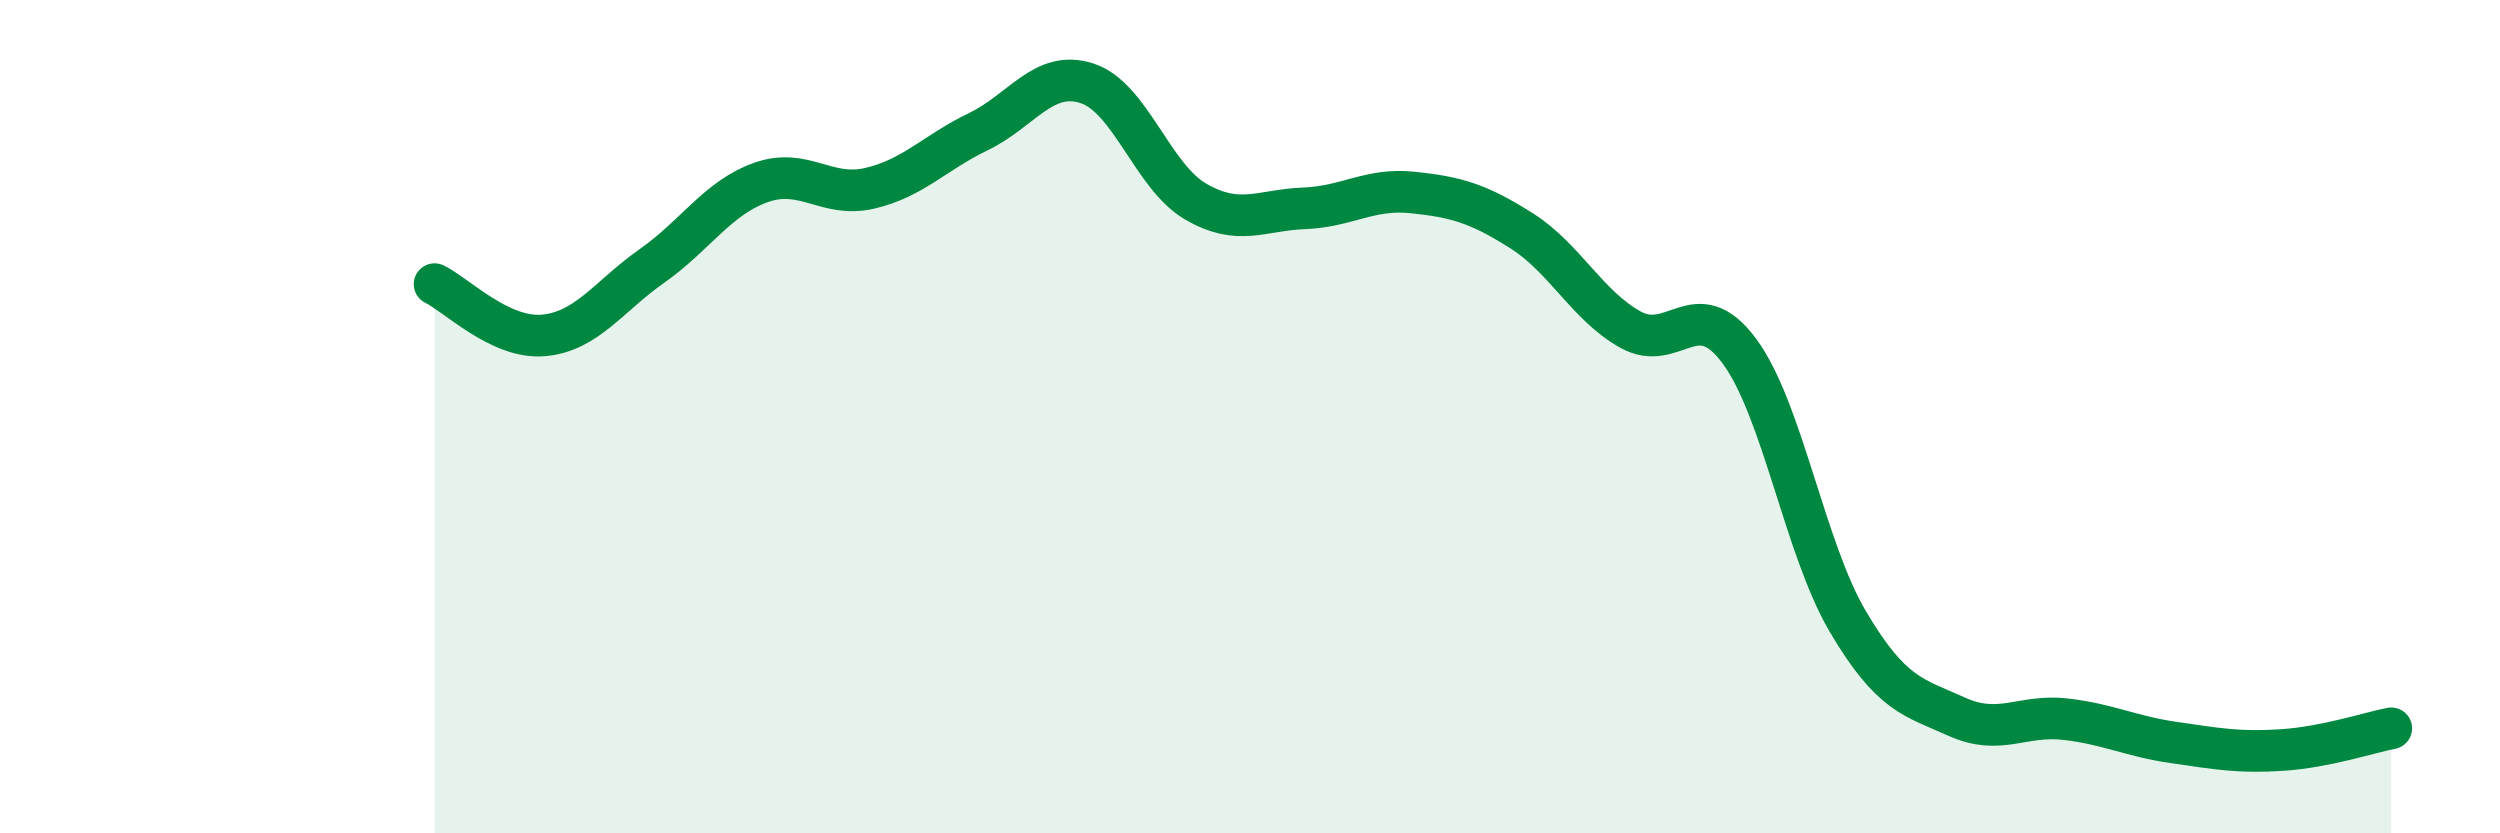
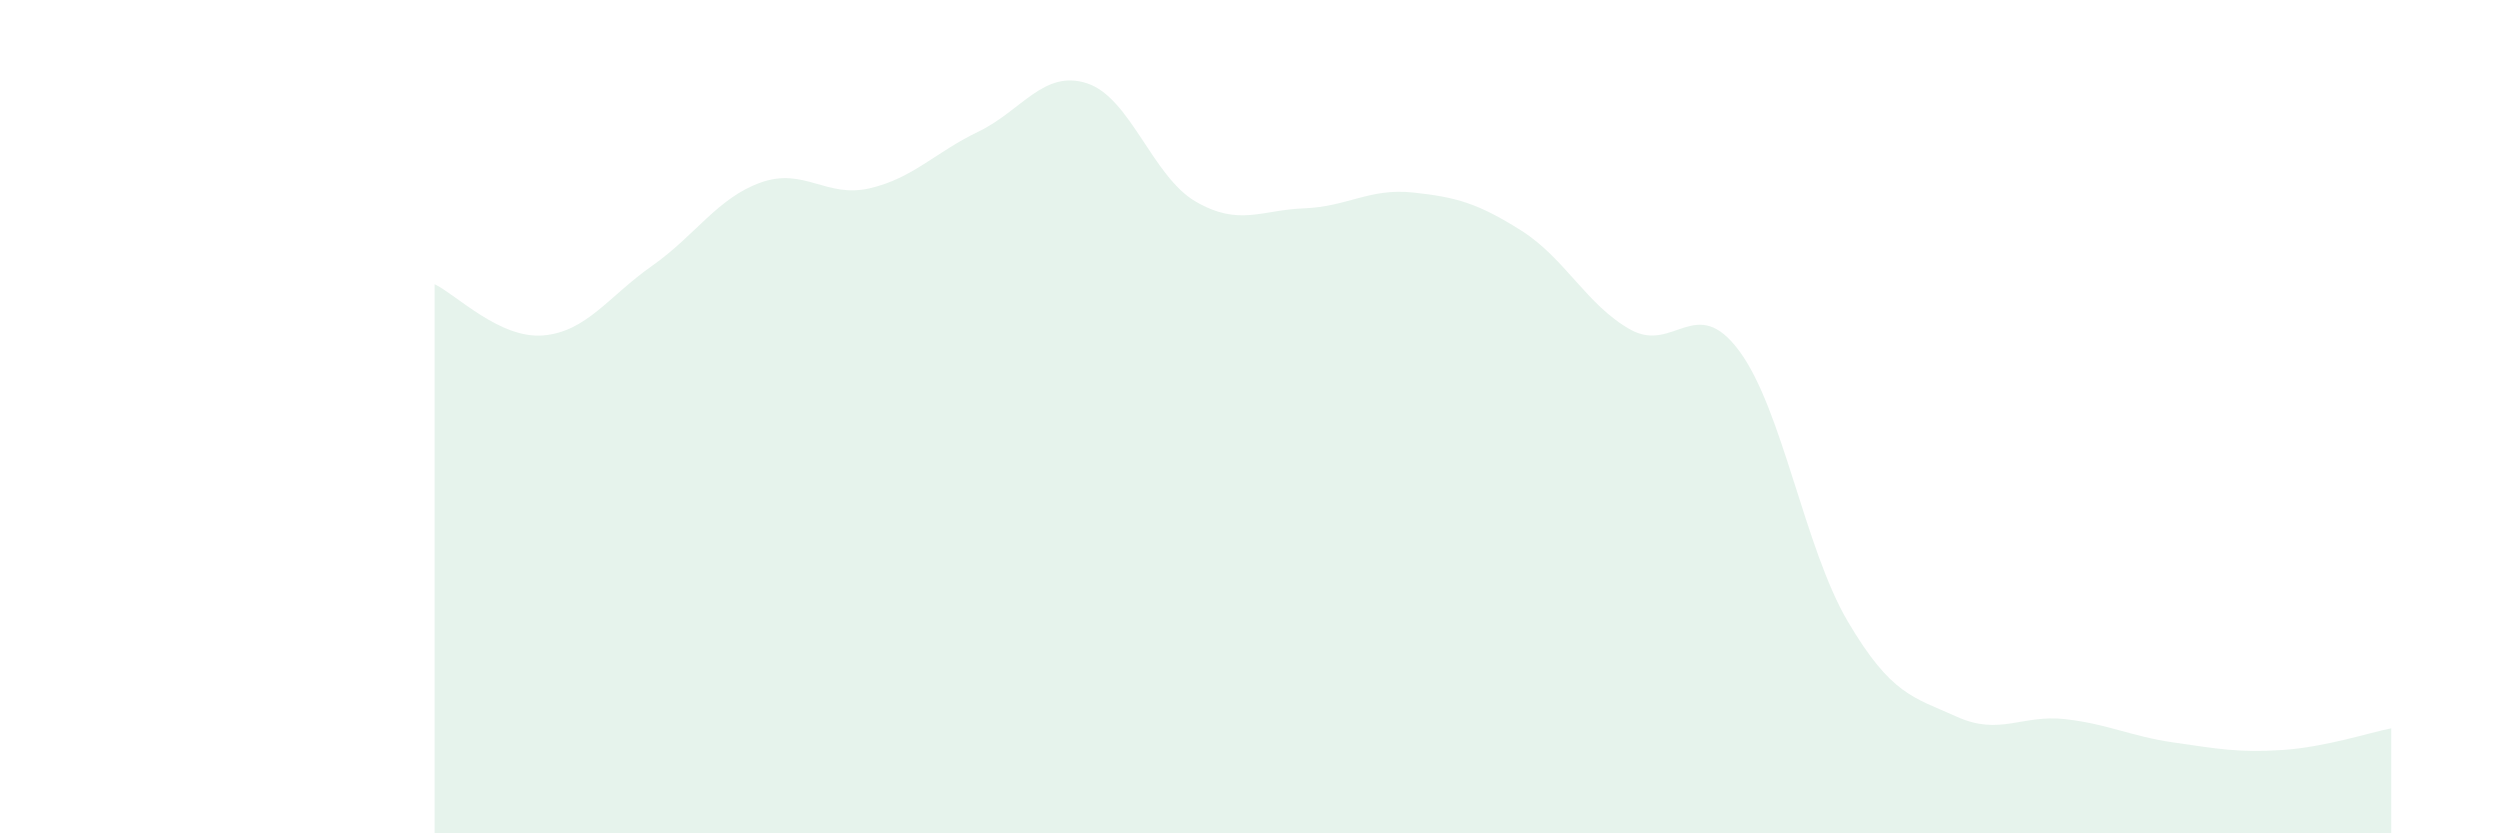
<svg xmlns="http://www.w3.org/2000/svg" width="60" height="20" viewBox="0 0 60 20">
  <path d="M 10.43,6.82 C 10.95,7.07 12,8.14 13.04,8.05 C 14.08,7.96 14.61,7.11 15.65,6.38 C 16.69,5.65 17.22,4.75 18.26,4.38 C 19.3,4.01 19.83,4.76 20.87,4.52 C 21.91,4.28 22.44,3.66 23.48,3.16 C 24.52,2.66 25.05,1.66 26.09,2 C 27.13,2.34 27.66,4.24 28.7,4.84 C 29.74,5.44 30.26,5.04 31.3,5 C 32.34,4.96 32.87,4.51 33.91,4.62 C 34.95,4.73 35.48,4.88 36.52,5.54 C 37.56,6.2 38.09,7.33 39.13,7.91 C 40.17,8.49 40.7,7.02 41.74,8.42 C 42.78,9.82 43.31,13.16 44.35,14.92 C 45.39,16.68 45.92,16.73 46.96,17.2 C 48,17.67 48.53,17.14 49.57,17.26 C 50.61,17.38 51.13,17.67 52.17,17.82 C 53.21,17.97 53.74,18.07 54.78,18 C 55.82,17.93 56.87,17.58 57.39,17.48L57.39 20L10.43 20Z" fill="#008740" opacity="0.1" stroke-linecap="round" stroke-linejoin="round" />
-   <path d="M 10.43,6.82 C 10.95,7.07 12,8.14 13.04,8.05 C 14.08,7.96 14.61,7.11 15.65,6.38 C 16.69,5.65 17.22,4.75 18.26,4.38 C 19.3,4.01 19.83,4.76 20.87,4.52 C 21.91,4.28 22.44,3.66 23.48,3.16 C 24.52,2.66 25.05,1.66 26.09,2 C 27.13,2.34 27.66,4.24 28.7,4.84 C 29.74,5.44 30.26,5.04 31.3,5 C 32.34,4.96 32.87,4.51 33.91,4.62 C 34.95,4.73 35.48,4.88 36.52,5.54 C 37.56,6.2 38.09,7.33 39.13,7.91 C 40.17,8.49 40.7,7.02 41.74,8.42 C 42.78,9.82 43.31,13.16 44.35,14.92 C 45.39,16.68 45.92,16.73 46.96,17.2 C 48,17.67 48.53,17.14 49.57,17.26 C 50.61,17.38 51.13,17.67 52.17,17.82 C 53.21,17.97 53.74,18.07 54.78,18 C 55.82,17.93 56.87,17.58 57.39,17.48" stroke="#008740" stroke-width="1" fill="none" stroke-linecap="round" stroke-linejoin="round" />
</svg>